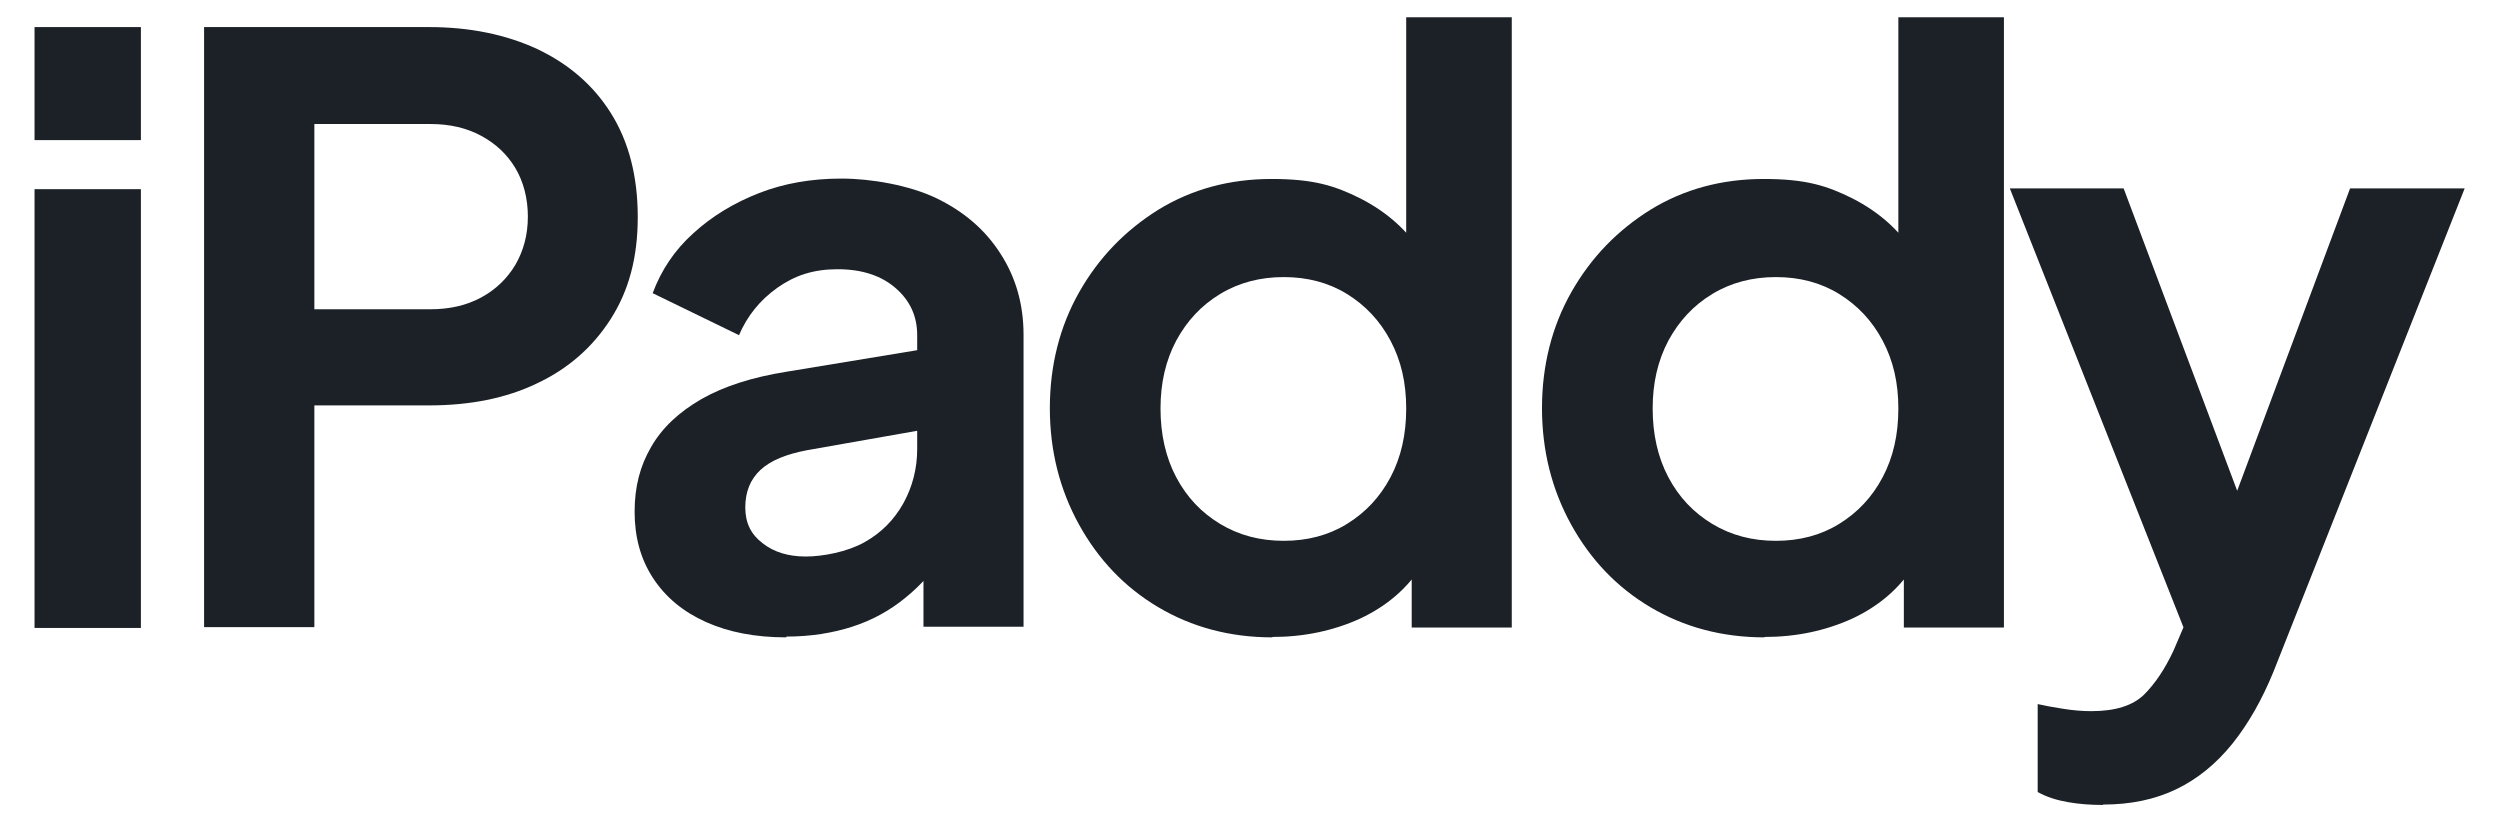
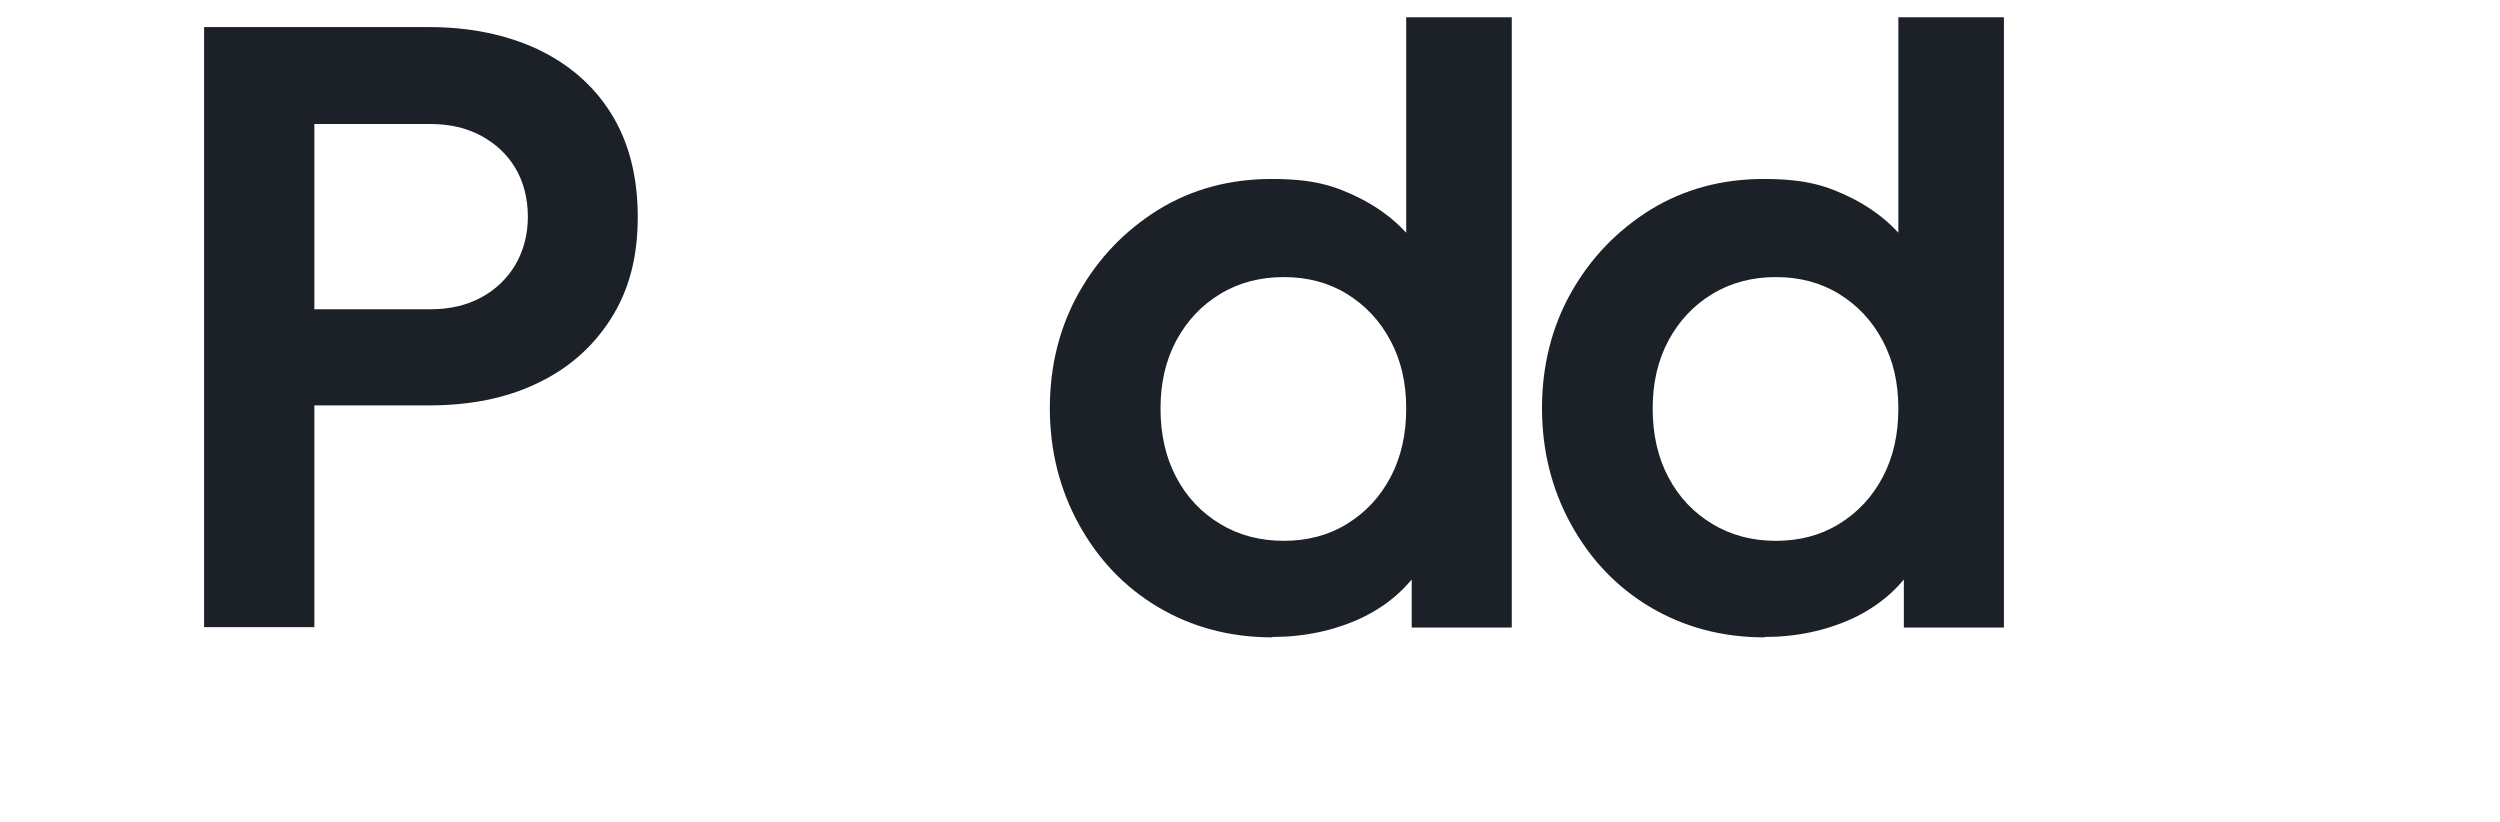
<svg xmlns="http://www.w3.org/2000/svg" id="Layer_1" width="637" height="209.5" version="1.1" viewBox="0 0 637 209.5">
  <defs>
    <style>
      .st0 {
        fill: #1c2128;
      }
    </style>
  </defs>
-   <path class="st0" d="M8.8,35.7V6.9h27.1v28.8H8.8ZM8.8,159.9V48.2h27.1v111.8H8.8Z" />
  <path class="st0" d="M52,159.9V6.9h57.3c10.4,0,19.6,1.9,27.6,5.6,8,3.8,14.3,9.2,18.8,16.4,4.5,7.2,6.8,16,6.8,26.4s-2.3,18.8-6.9,26c-4.6,7.2-10.9,12.7-18.8,16.4-7.9,3.8-17.1,5.6-27.5,5.6h-29.2v56.5h-28.1ZM80.1,78.8h29.6c4.9,0,9.2-1,12.9-3,3.7-2,6.6-4.8,8.7-8.3,2.1-3.6,3.2-7.7,3.2-12.3s-1.1-8.9-3.2-12.4c-2.1-3.5-5-6.2-8.7-8.2-3.7-2-8-3-12.9-3h-29.6v47.2Z" />
-   <path class="st0" d="M200.3,162.4c-7.8,0-14.6-1.3-20.4-3.9-5.8-2.6-10.3-6.3-13.5-11.2-3.2-4.9-4.7-10.5-4.7-16.9s1.4-11.7,4.2-16.5c2.8-4.9,7.1-8.9,12.8-12.2,5.8-3.3,13-5.6,21.8-7l36.4-6v20.5l-31.2,5.5c-5.3,1-9.3,2.6-11.9,5-2.6,2.4-3.9,5.6-3.9,9.6s1.5,6.9,4.4,9.1c2.9,2.3,6.6,3.4,11,3.4s10.6-1.2,14.9-3.6c4.3-2.4,7.6-5.7,10-10,2.3-4.2,3.5-8.8,3.5-13.8v-29c0-4.8-1.8-8.8-5.5-12-3.7-3.2-8.6-4.8-14.8-4.8s-10.9,1.6-15.3,4.7c-4.5,3.2-7.7,7.2-9.8,12.1l-22-10.7c2.2-5.9,5.6-11,10.4-15.3,4.7-4.3,10.3-7.7,16.7-10.2,6.4-2.5,13.4-3.7,21-3.7s17.3,1.7,24.2,5c7,3.4,12.4,8,16.3,14.1,3.9,6,5.9,12.9,5.9,20.7v74.4h-25.5v-19.1l5.8-.2c-2.9,4.7-6.3,8.6-10.4,11.9-4,3.3-8.6,5.8-13.6,7.4-5,1.6-10.6,2.5-16.7,2.5Z" />
  <path class="st0" d="M324.2,162.4c-10.8,0-20.5-2.6-29.1-7.7-8.6-5.1-15.3-12.2-20.2-21.1-4.9-8.9-7.4-18.8-7.4-29.6s2.5-20.8,7.5-29.6c5-8.8,11.7-15.7,20.2-21,8.5-5.2,18.1-7.8,28.8-7.8s16.1,1.7,22.7,5c6.6,3.4,11.9,8,15.7,14.1l-4.1,5.5V4.4h26.9v155.5h-25.5v-21.6l2.9,5.3c-3.8,6.2-9.2,10.8-16,14-6.8,3.1-14.3,4.7-22.4,4.7ZM327.1,137.8c6,0,11.4-1.4,16.1-4.3,4.7-2.9,8.4-6.8,11.1-11.9,2.7-5.1,4-10.9,4-17.5s-1.3-12.2-4-17.3c-2.7-5.1-6.4-9-11.1-11.9-4.7-2.9-10.1-4.3-16.1-4.3s-11.4,1.4-16.2,4.3c-4.8,2.9-8.5,6.9-11.2,11.9-2.7,5.1-4,10.8-4,17.3s1.3,12.4,4,17.5c2.7,5.1,6.4,9,11.2,11.9,4.8,2.9,10.2,4.3,16.2,4.3Z" />
  <path class="st0" d="M449.6,162.4c-10.8,0-20.5-2.6-29.1-7.7-8.6-5.1-15.3-12.2-20.2-21.1-4.9-8.9-7.4-18.8-7.4-29.6s2.5-20.8,7.5-29.6c5-8.8,11.7-15.7,20.2-21,8.5-5.2,18.1-7.8,28.8-7.8s16.1,1.7,22.7,5c6.6,3.4,11.9,8,15.7,14.1l-4.1,5.5V4.4h26.9v155.5h-25.5v-21.6l2.9,5.3c-3.8,6.2-9.2,10.8-16,14-6.8,3.1-14.3,4.7-22.4,4.7ZM452.5,137.8c6,0,11.4-1.4,16.1-4.3,4.7-2.9,8.4-6.8,11.1-11.9,2.7-5.1,4-10.9,4-17.5s-1.3-12.2-4-17.3c-2.7-5.1-6.4-9-11.1-11.9-4.7-2.9-10.1-4.3-16.1-4.3s-11.4,1.4-16.2,4.3c-4.8,2.9-8.5,6.9-11.2,11.9-2.7,5.1-4,10.8-4,17.3s1.3,12.4,4,17.5c2.7,5.1,6.4,9,11.2,11.9,4.8,2.9,10.2,4.3,16.2,4.3Z" />
-   <path class="st0" d="M535.8,205.1c-3,0-6-.2-8.8-.7-2.9-.5-5.5-1.3-7.8-2.6v-22.4c1.8.4,3.9.8,6.5,1.2,2.5.4,4.9.6,7.1.6,6.2,0,10.6-1.4,13.5-4.2,2.8-2.8,5.3-6.5,7.5-11.2l7.4-17.3-.4,22.6-48.7-123.1h29l34.1,90.8h-10.3l33.9-90.8h29.2l-48.7,123.1c-2.9,7.1-6.4,13.3-10.5,18.4-4.1,5.1-8.9,9-14.3,11.6-5.4,2.6-11.6,3.9-18.6,3.9Z" />
</svg>